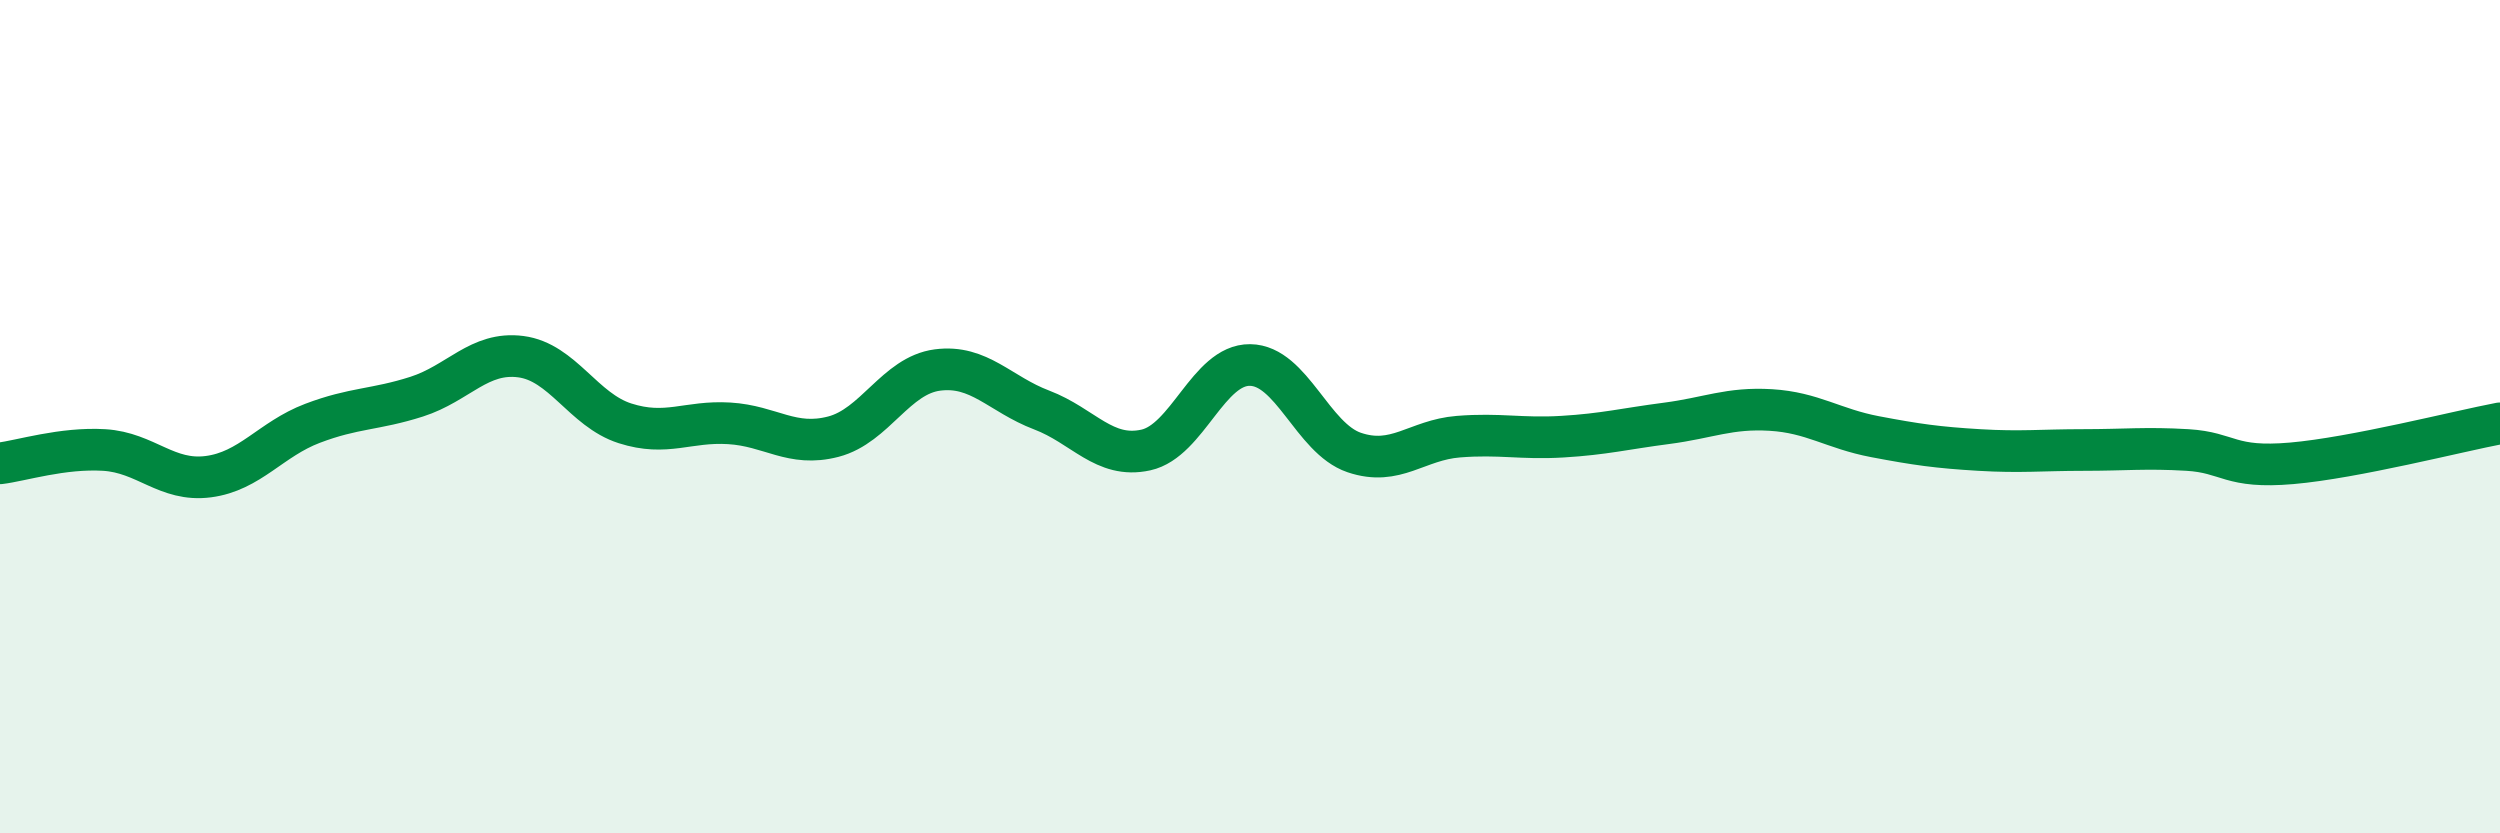
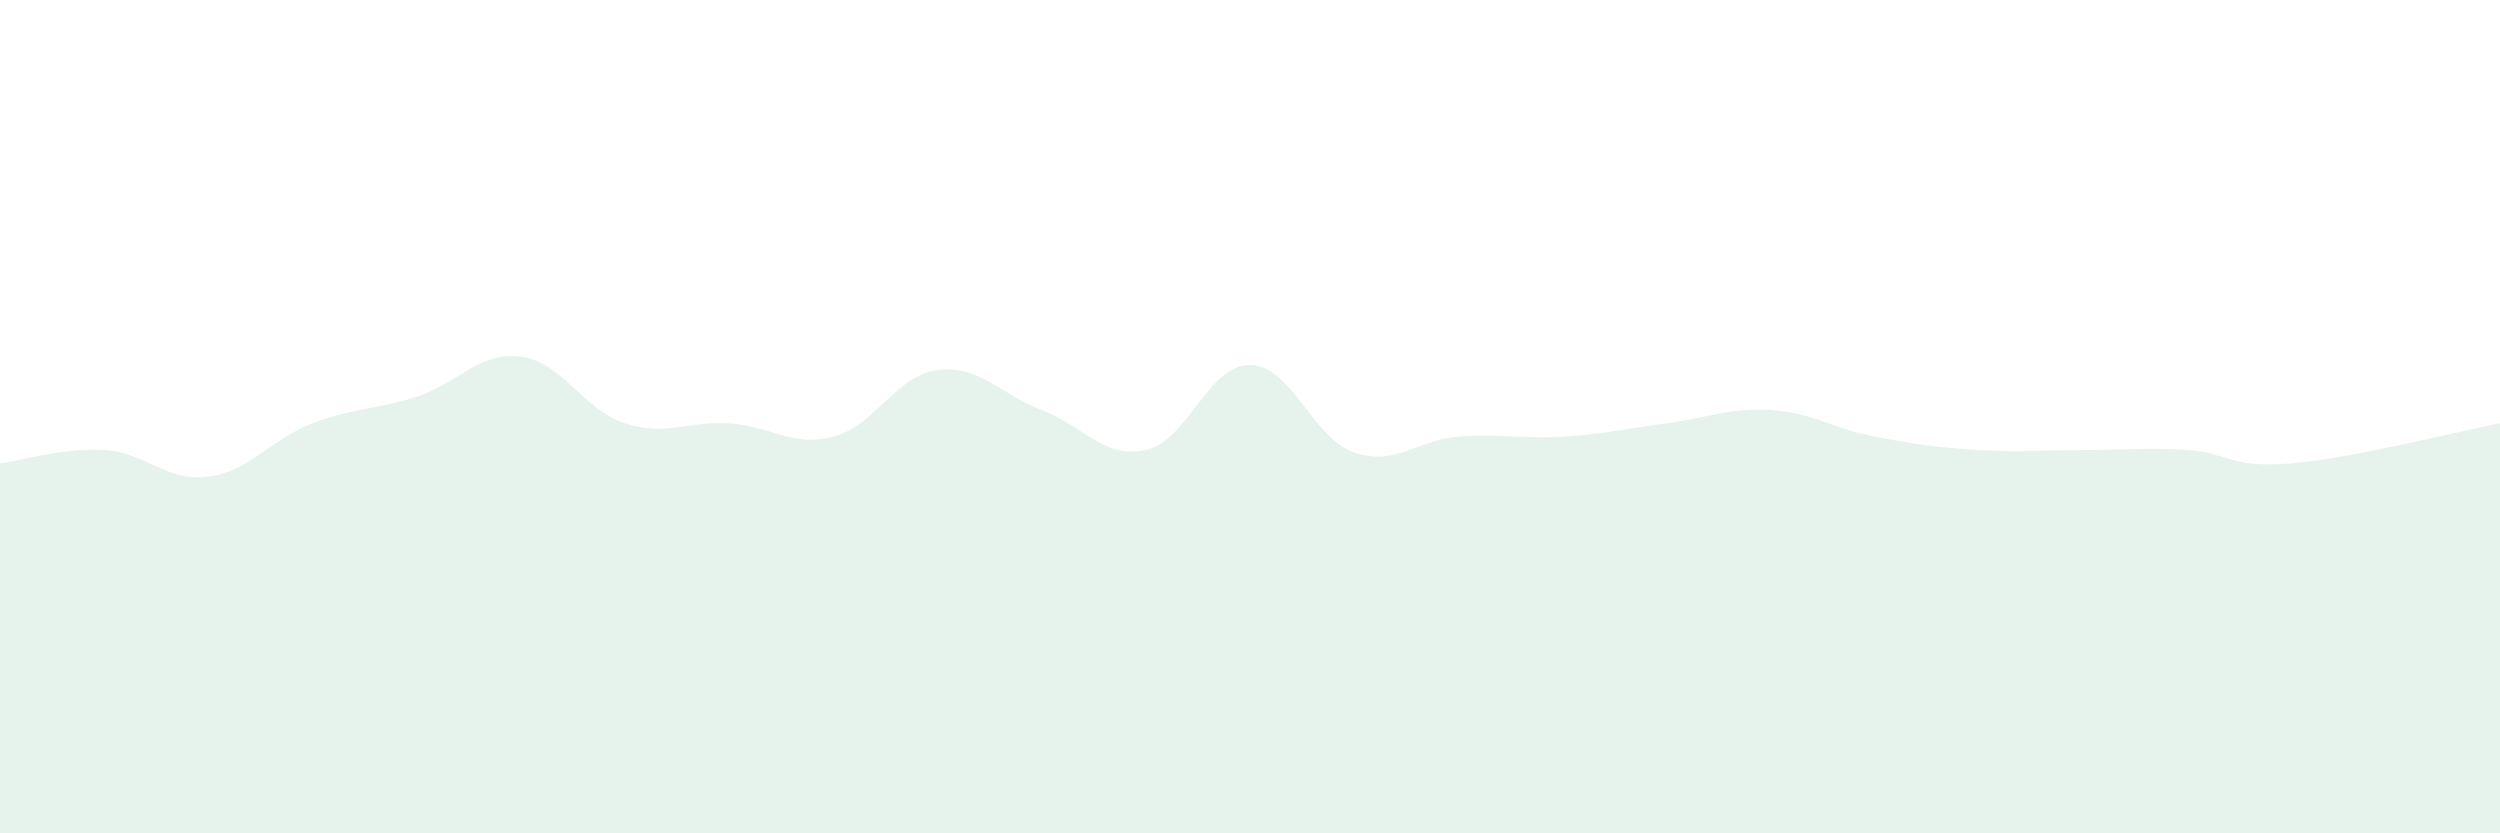
<svg xmlns="http://www.w3.org/2000/svg" width="60" height="20" viewBox="0 0 60 20">
  <path d="M 0,11.12 C 0.5,11.06 1.5,10.74 2.5,10.8 C 3.5,10.86 4,11.57 5,11.44 C 6,11.31 6.5,10.54 7.5,10.16 C 8.5,9.78 9,9.84 10,9.52 C 11,9.2 11.5,8.43 12.5,8.56 C 13.5,8.69 14,9.84 15,10.16 C 16,10.48 16.5,10.1 17.5,10.16 C 18.5,10.22 19,10.74 20,10.48 C 21,10.22 21.5,9.01 22.5,8.88 C 23.5,8.75 24,9.46 25,9.84 C 26,10.22 26.5,11.02 27.5,10.8 C 28.5,10.58 29,8.75 30,8.76 C 31,8.77 31.5,10.52 32.5,10.86 C 33.5,11.2 34,10.56 35,10.48 C 36,10.4 36.5,10.54 37.5,10.48 C 38.5,10.42 39,10.29 40,10.16 C 41,10.03 41.5,9.78 42.5,9.84 C 43.5,9.9 44,10.29 45,10.48 C 46,10.67 46.5,10.74 47.5,10.8 C 48.5,10.86 49,10.8 50,10.8 C 51,10.8 51.5,10.74 52.5,10.8 C 53.5,10.86 53.5,11.25 55,11.12 C 56.5,10.99 59,10.35 60,10.16L60 20L0 20Z" fill="#008740" opacity="0.1" stroke-linecap="round" stroke-linejoin="round" />
-   <path d="M 0,11.12 C 0.5,11.06 1.5,10.74 2.5,10.8 C 3.5,10.86 4,11.57 5,11.44 C 6,11.31 6.5,10.54 7.5,10.16 C 8.5,9.78 9,9.84 10,9.52 C 11,9.2 11.5,8.43 12.5,8.56 C 13.5,8.69 14,9.84 15,10.16 C 16,10.48 16.5,10.1 17.5,10.16 C 18.5,10.22 19,10.74 20,10.48 C 21,10.22 21.5,9.01 22.5,8.88 C 23.5,8.75 24,9.46 25,9.84 C 26,10.22 26.5,11.02 27.5,10.8 C 28.5,10.58 29,8.75 30,8.76 C 31,8.77 31.5,10.52 32.5,10.86 C 33.5,11.2 34,10.56 35,10.48 C 36,10.4 36.5,10.54 37.5,10.48 C 38.5,10.42 39,10.29 40,10.16 C 41,10.03 41.5,9.78 42.5,9.84 C 43.5,9.9 44,10.29 45,10.48 C 46,10.67 46.5,10.74 47.5,10.8 C 48.5,10.86 49,10.8 50,10.8 C 51,10.8 51.5,10.74 52.5,10.8 C 53.5,10.86 53.5,11.25 55,11.12 C 56.5,10.99 59,10.35 60,10.16" stroke="#008740" stroke-width="1" fill="none" stroke-linecap="round" stroke-linejoin="round" />
</svg>